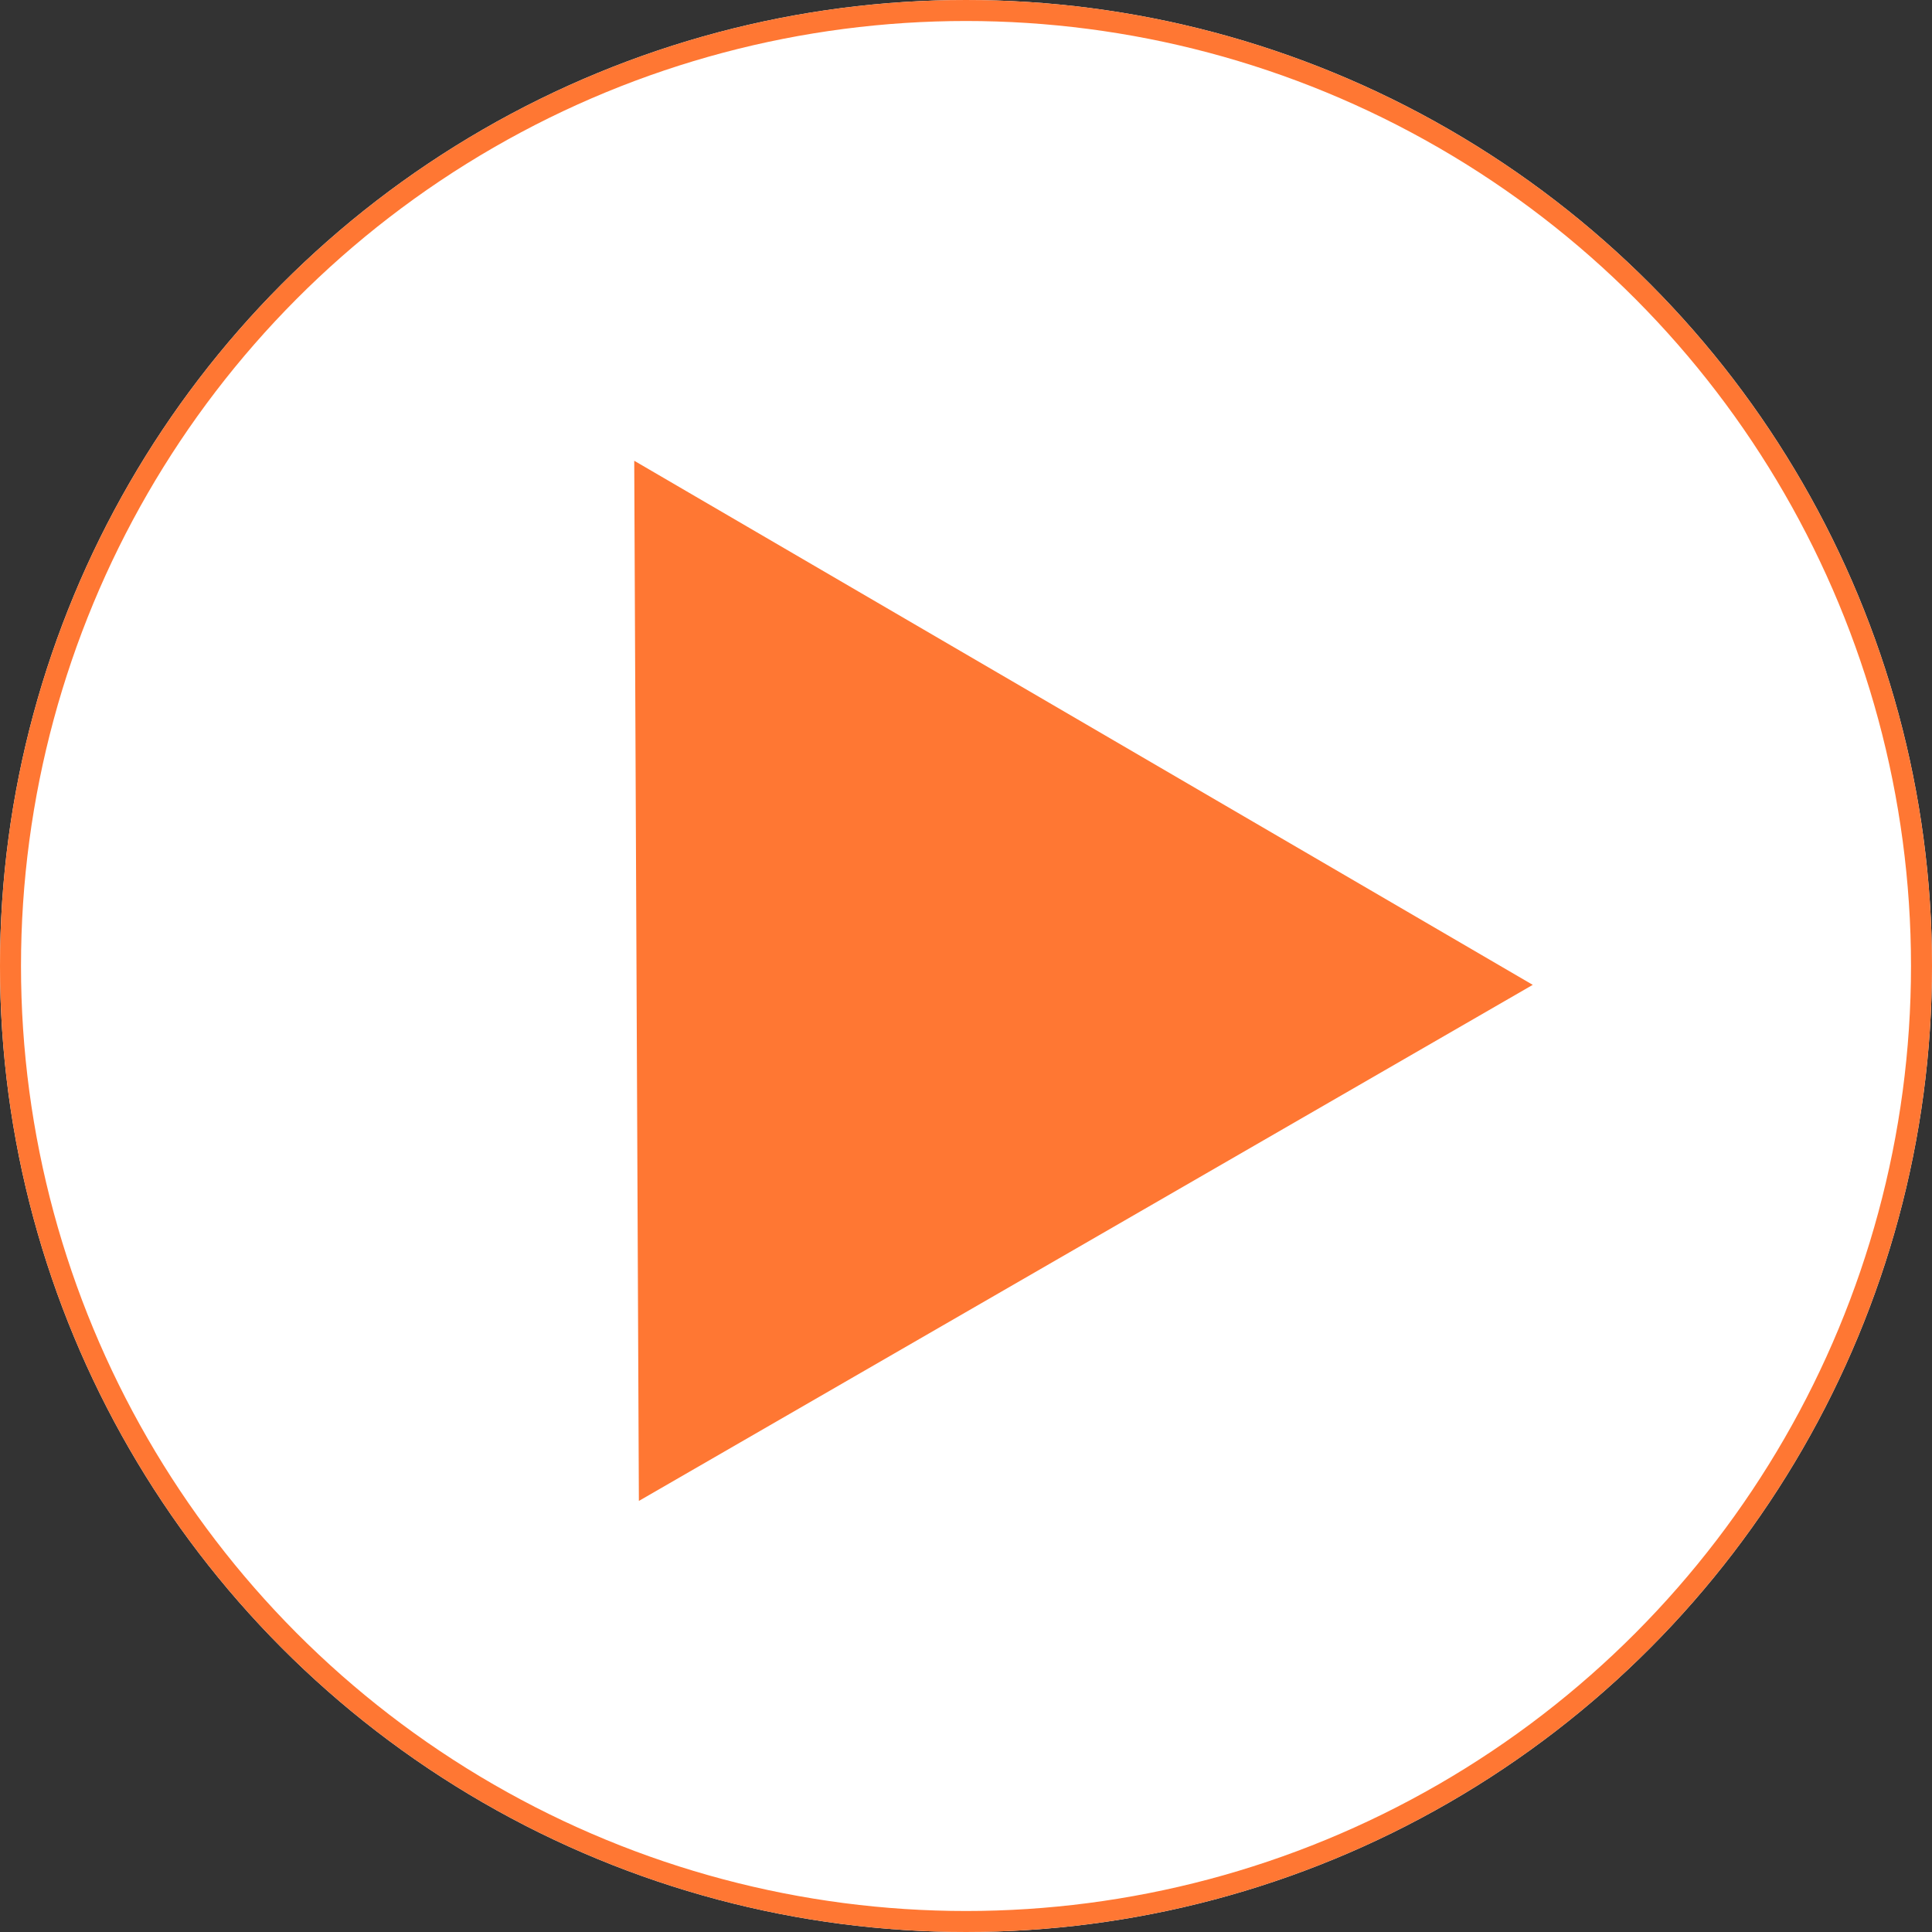
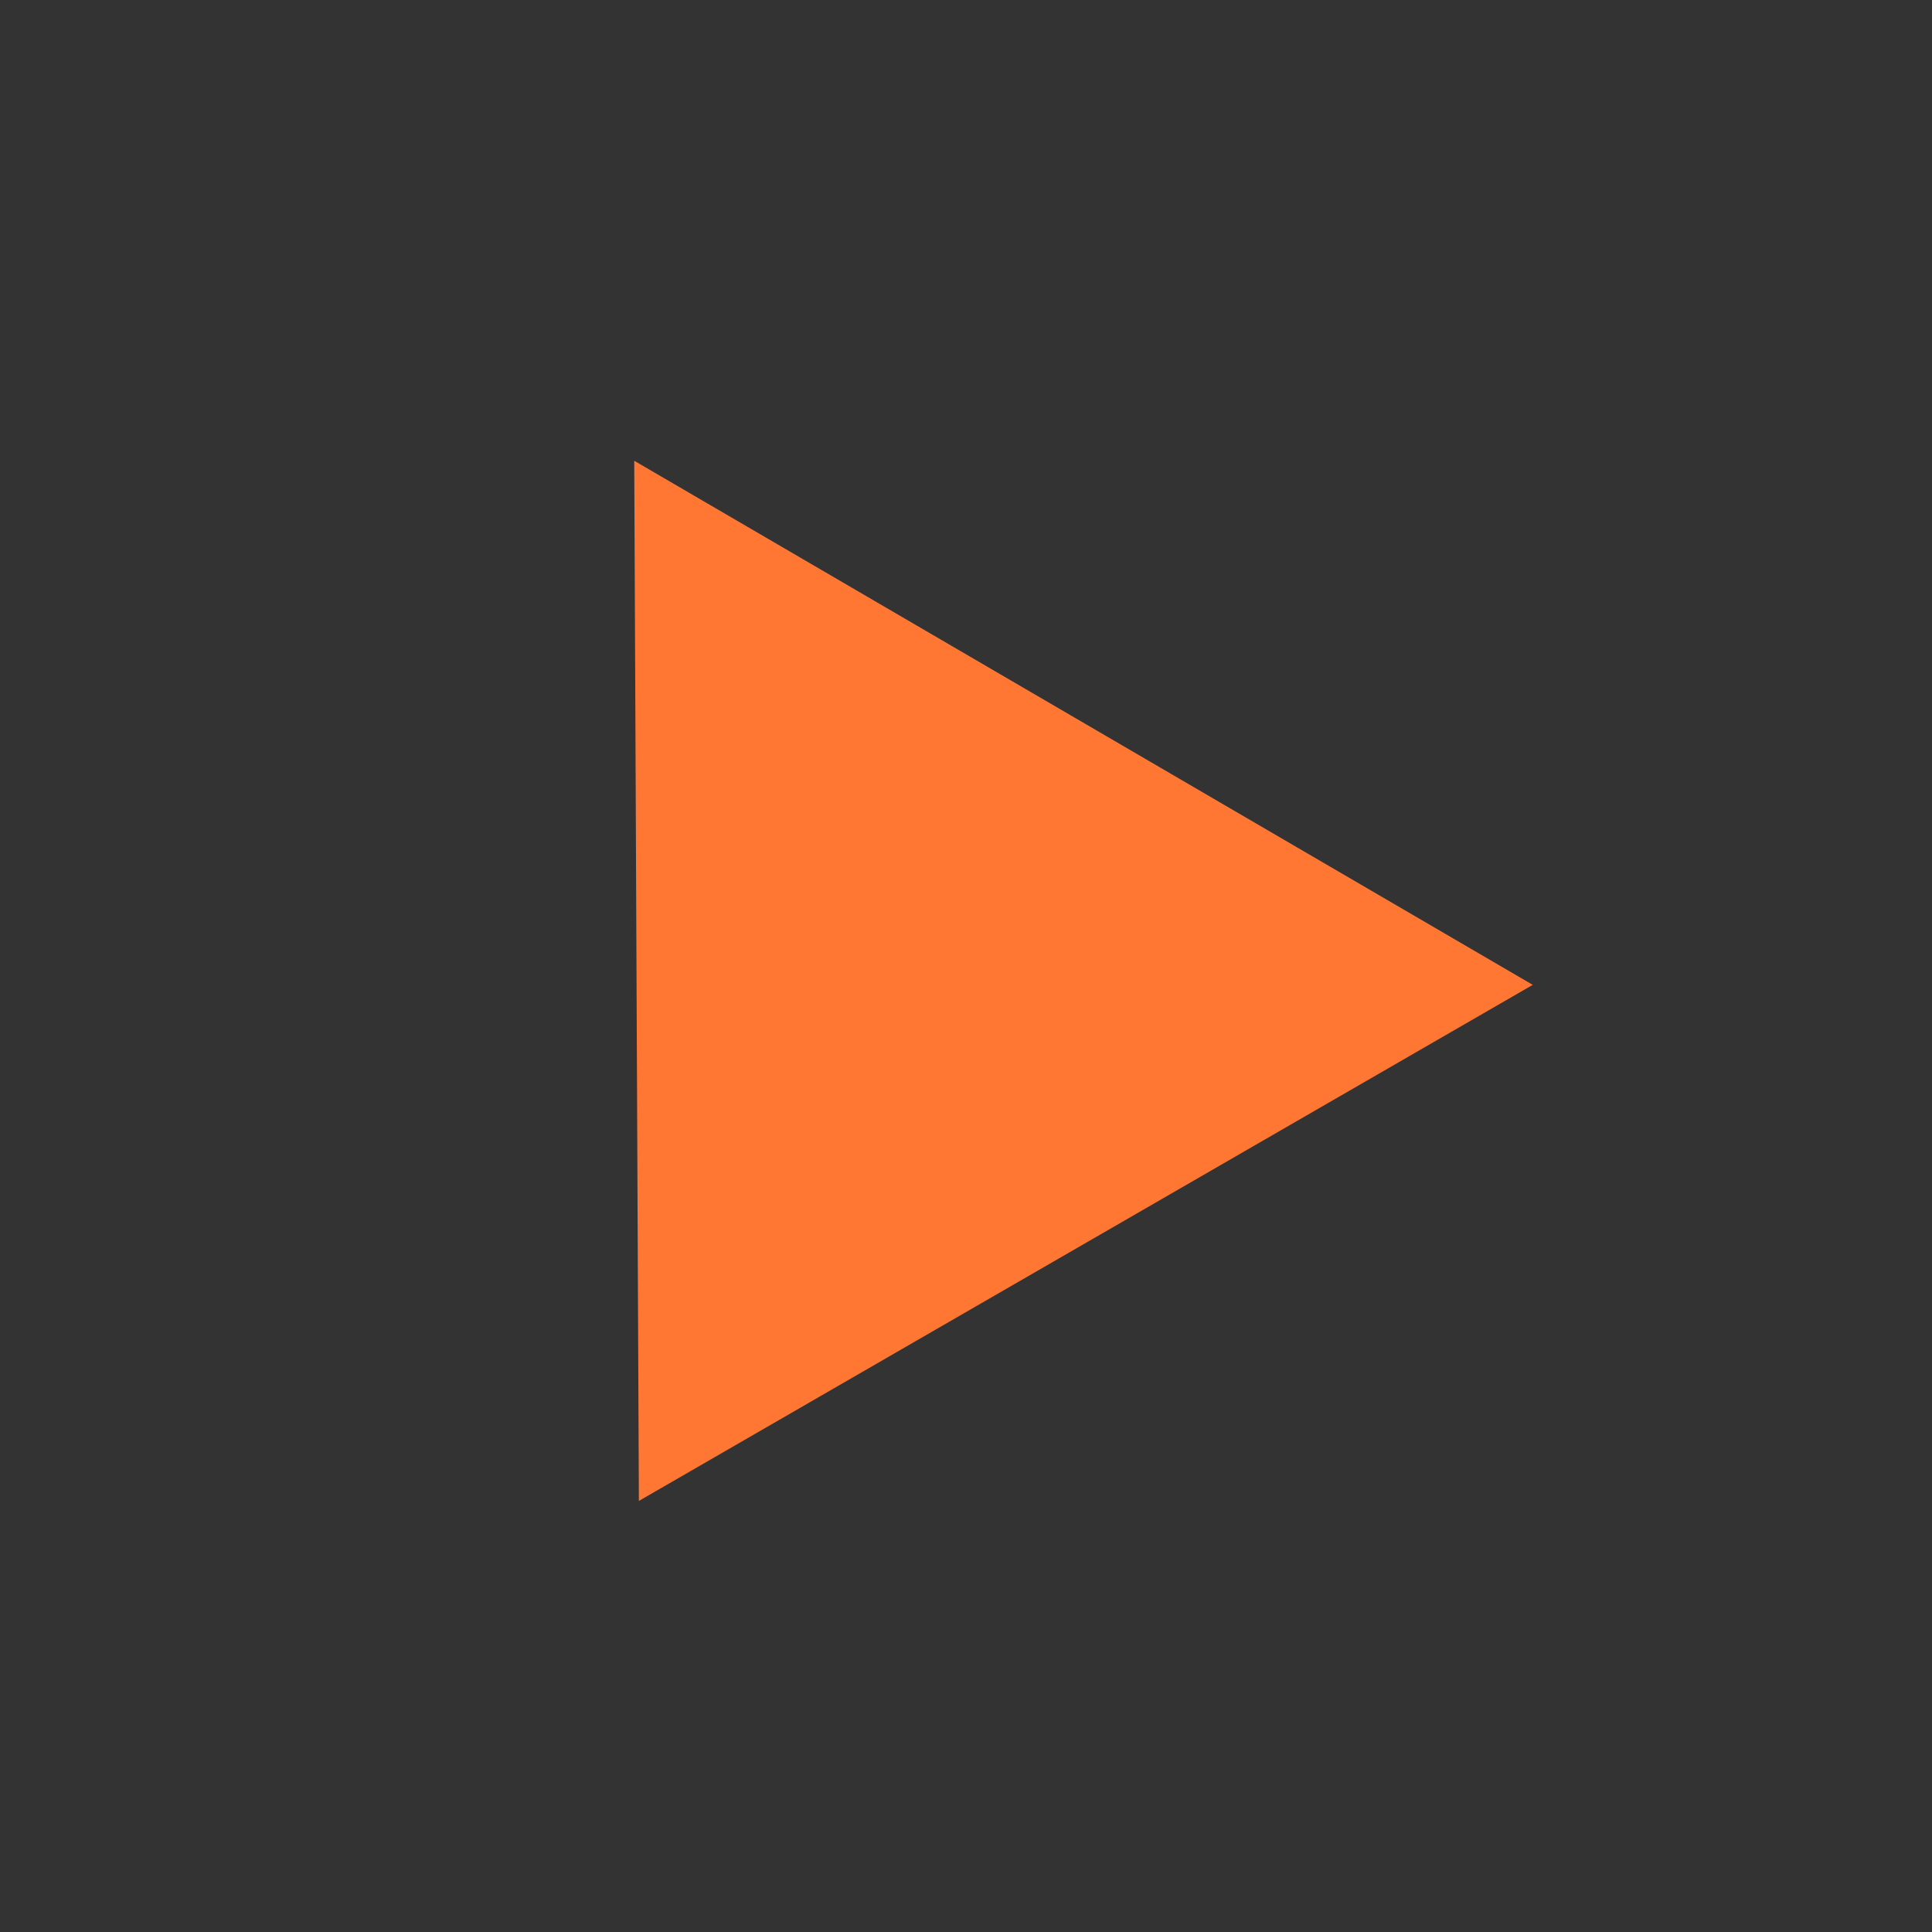
<svg xmlns="http://www.w3.org/2000/svg" width="92" height="92" viewBox="0 0 92 92">
  <rect x="0" y="0" width="92" height="92" fill="#333333" stroke="none" />
  <g id="play-icon" transform="translate(-346 -825.714)">
    <g id="Ellipse_1" data-name="Ellipse 1" transform="translate(346 825.714)" fill="#fff" stroke="#f73" stroke-width="1">
-       <circle cx="46" cy="46" r="46" stroke="none" />
-       <circle cx="46" cy="46" r="45.5" fill="none" />
-     </g>
+       </g>
    <path id="Polygon_1" data-name="Polygon 1" d="M24.575,0,49.151,43.007H0Z" transform="translate(354.919 859.942) rotate(-30)" fill="#f73" />
  </g>
</svg>